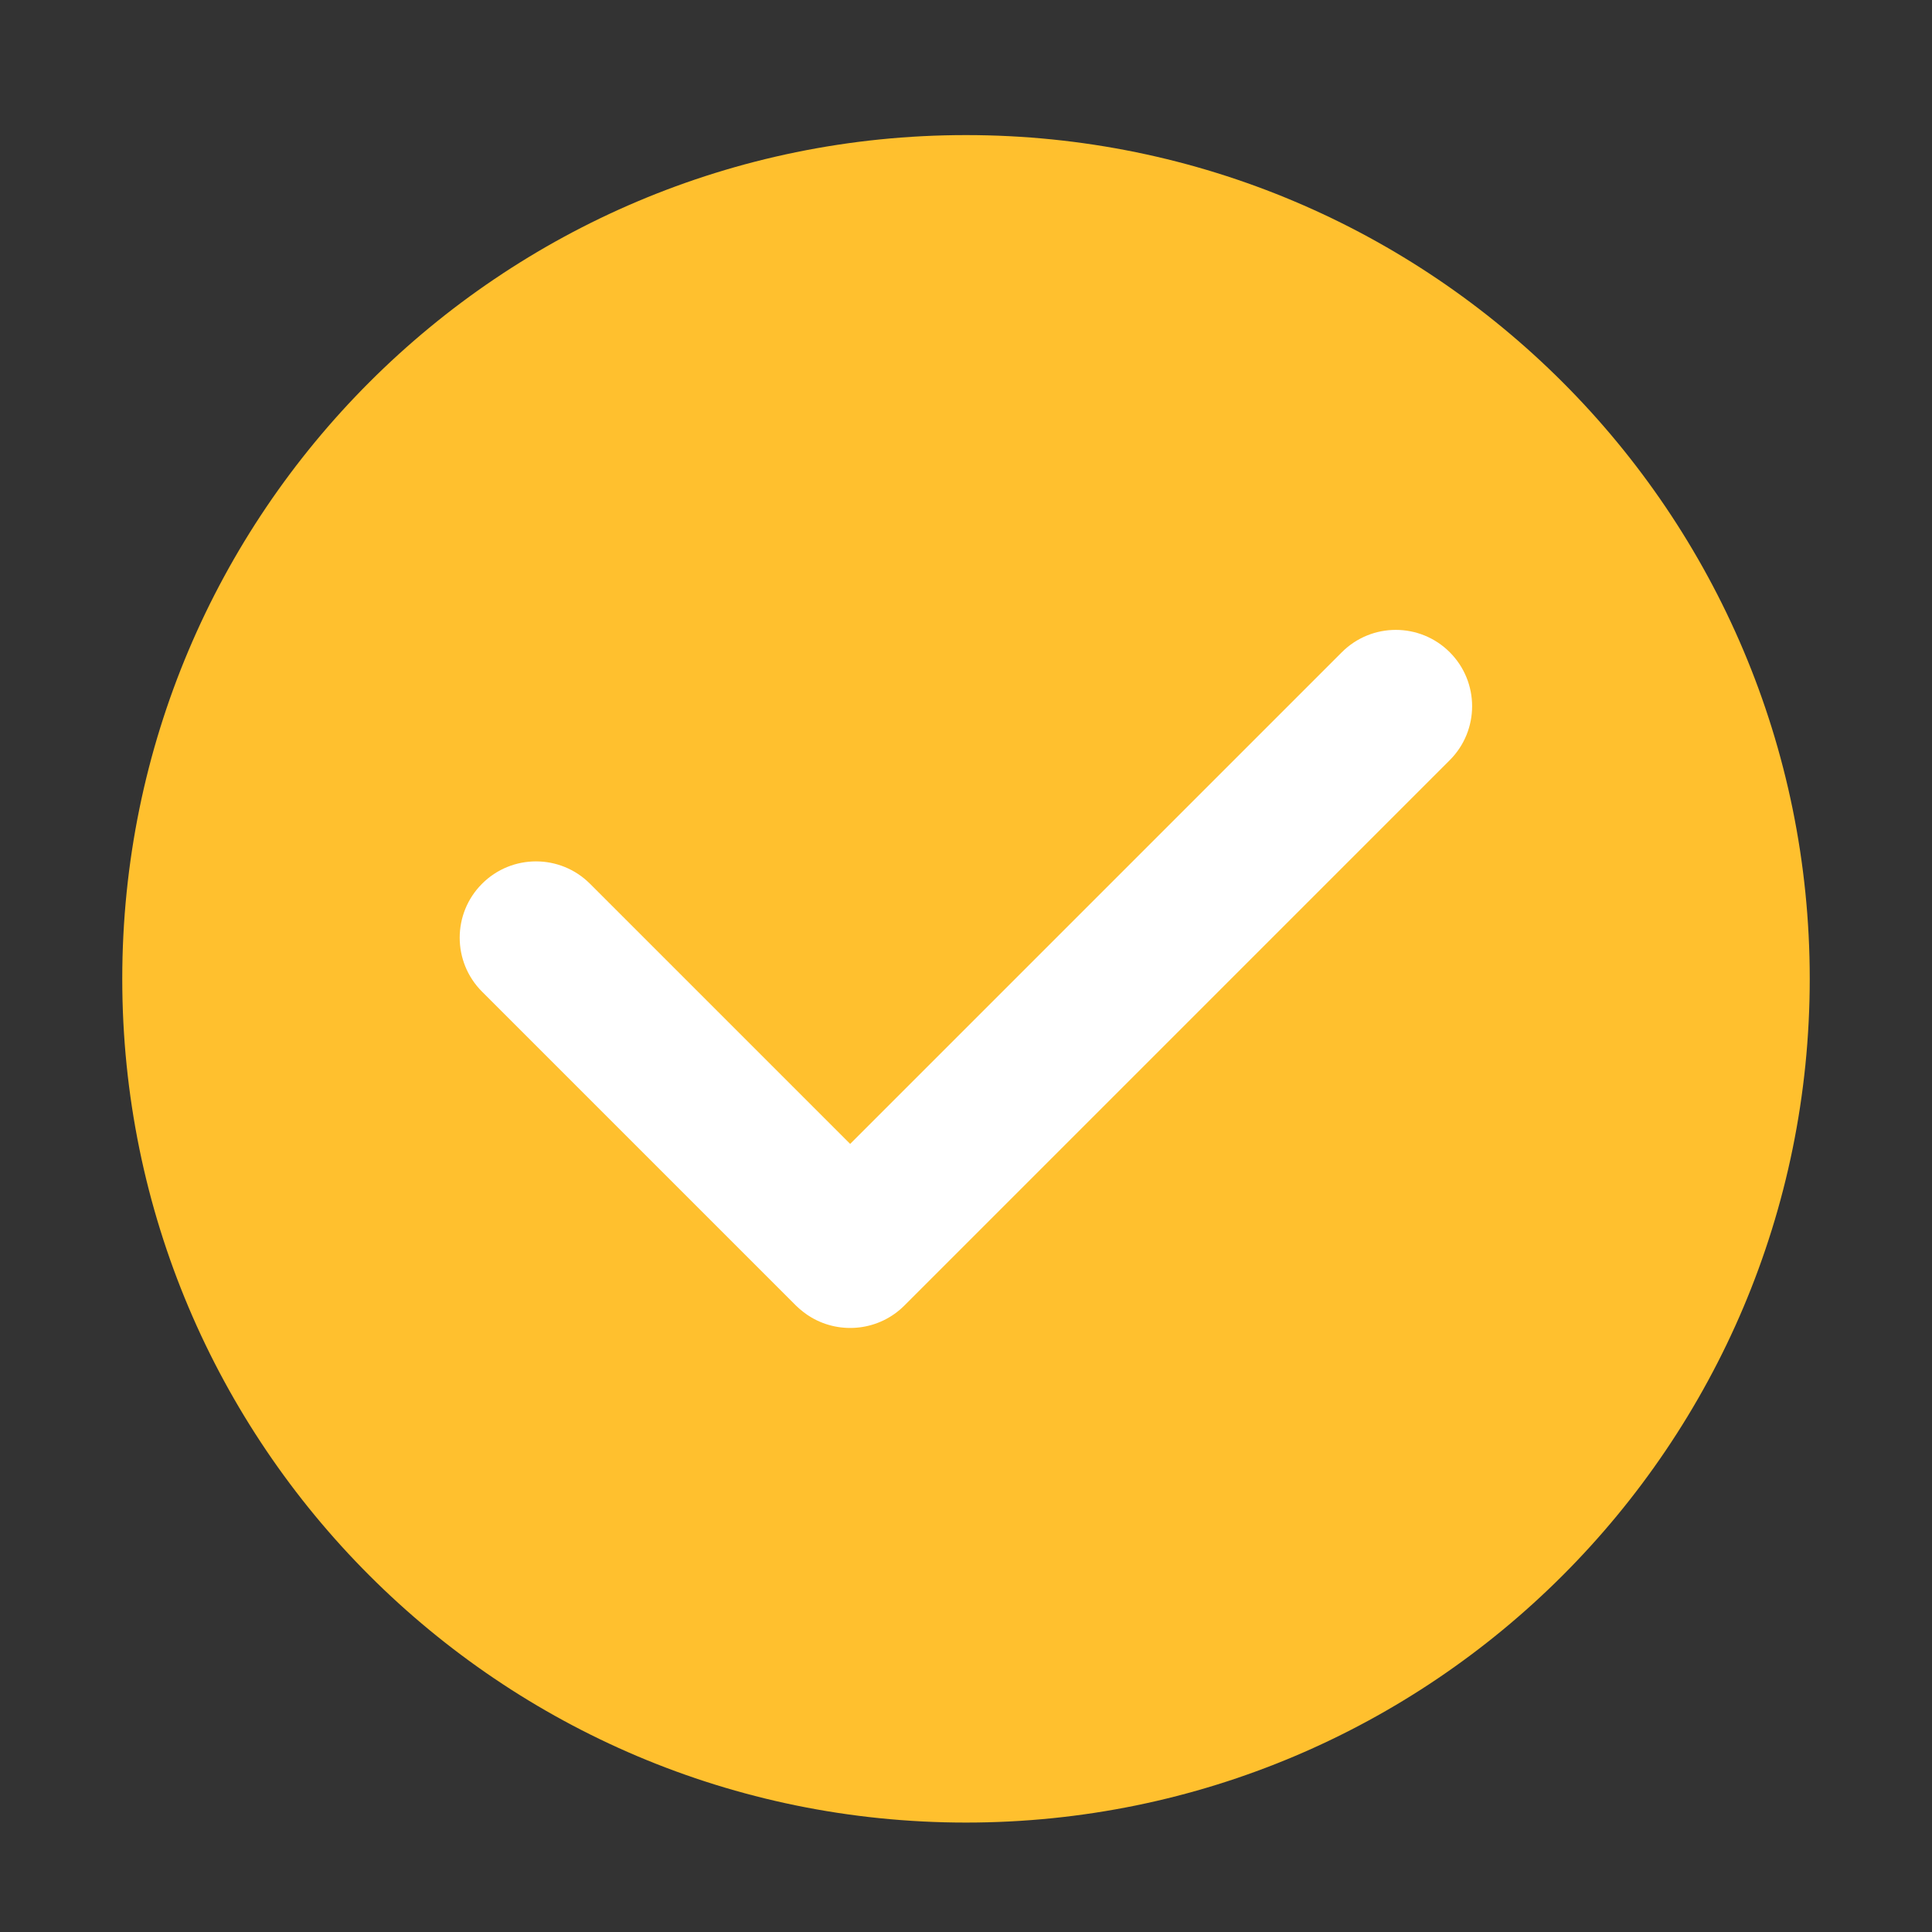
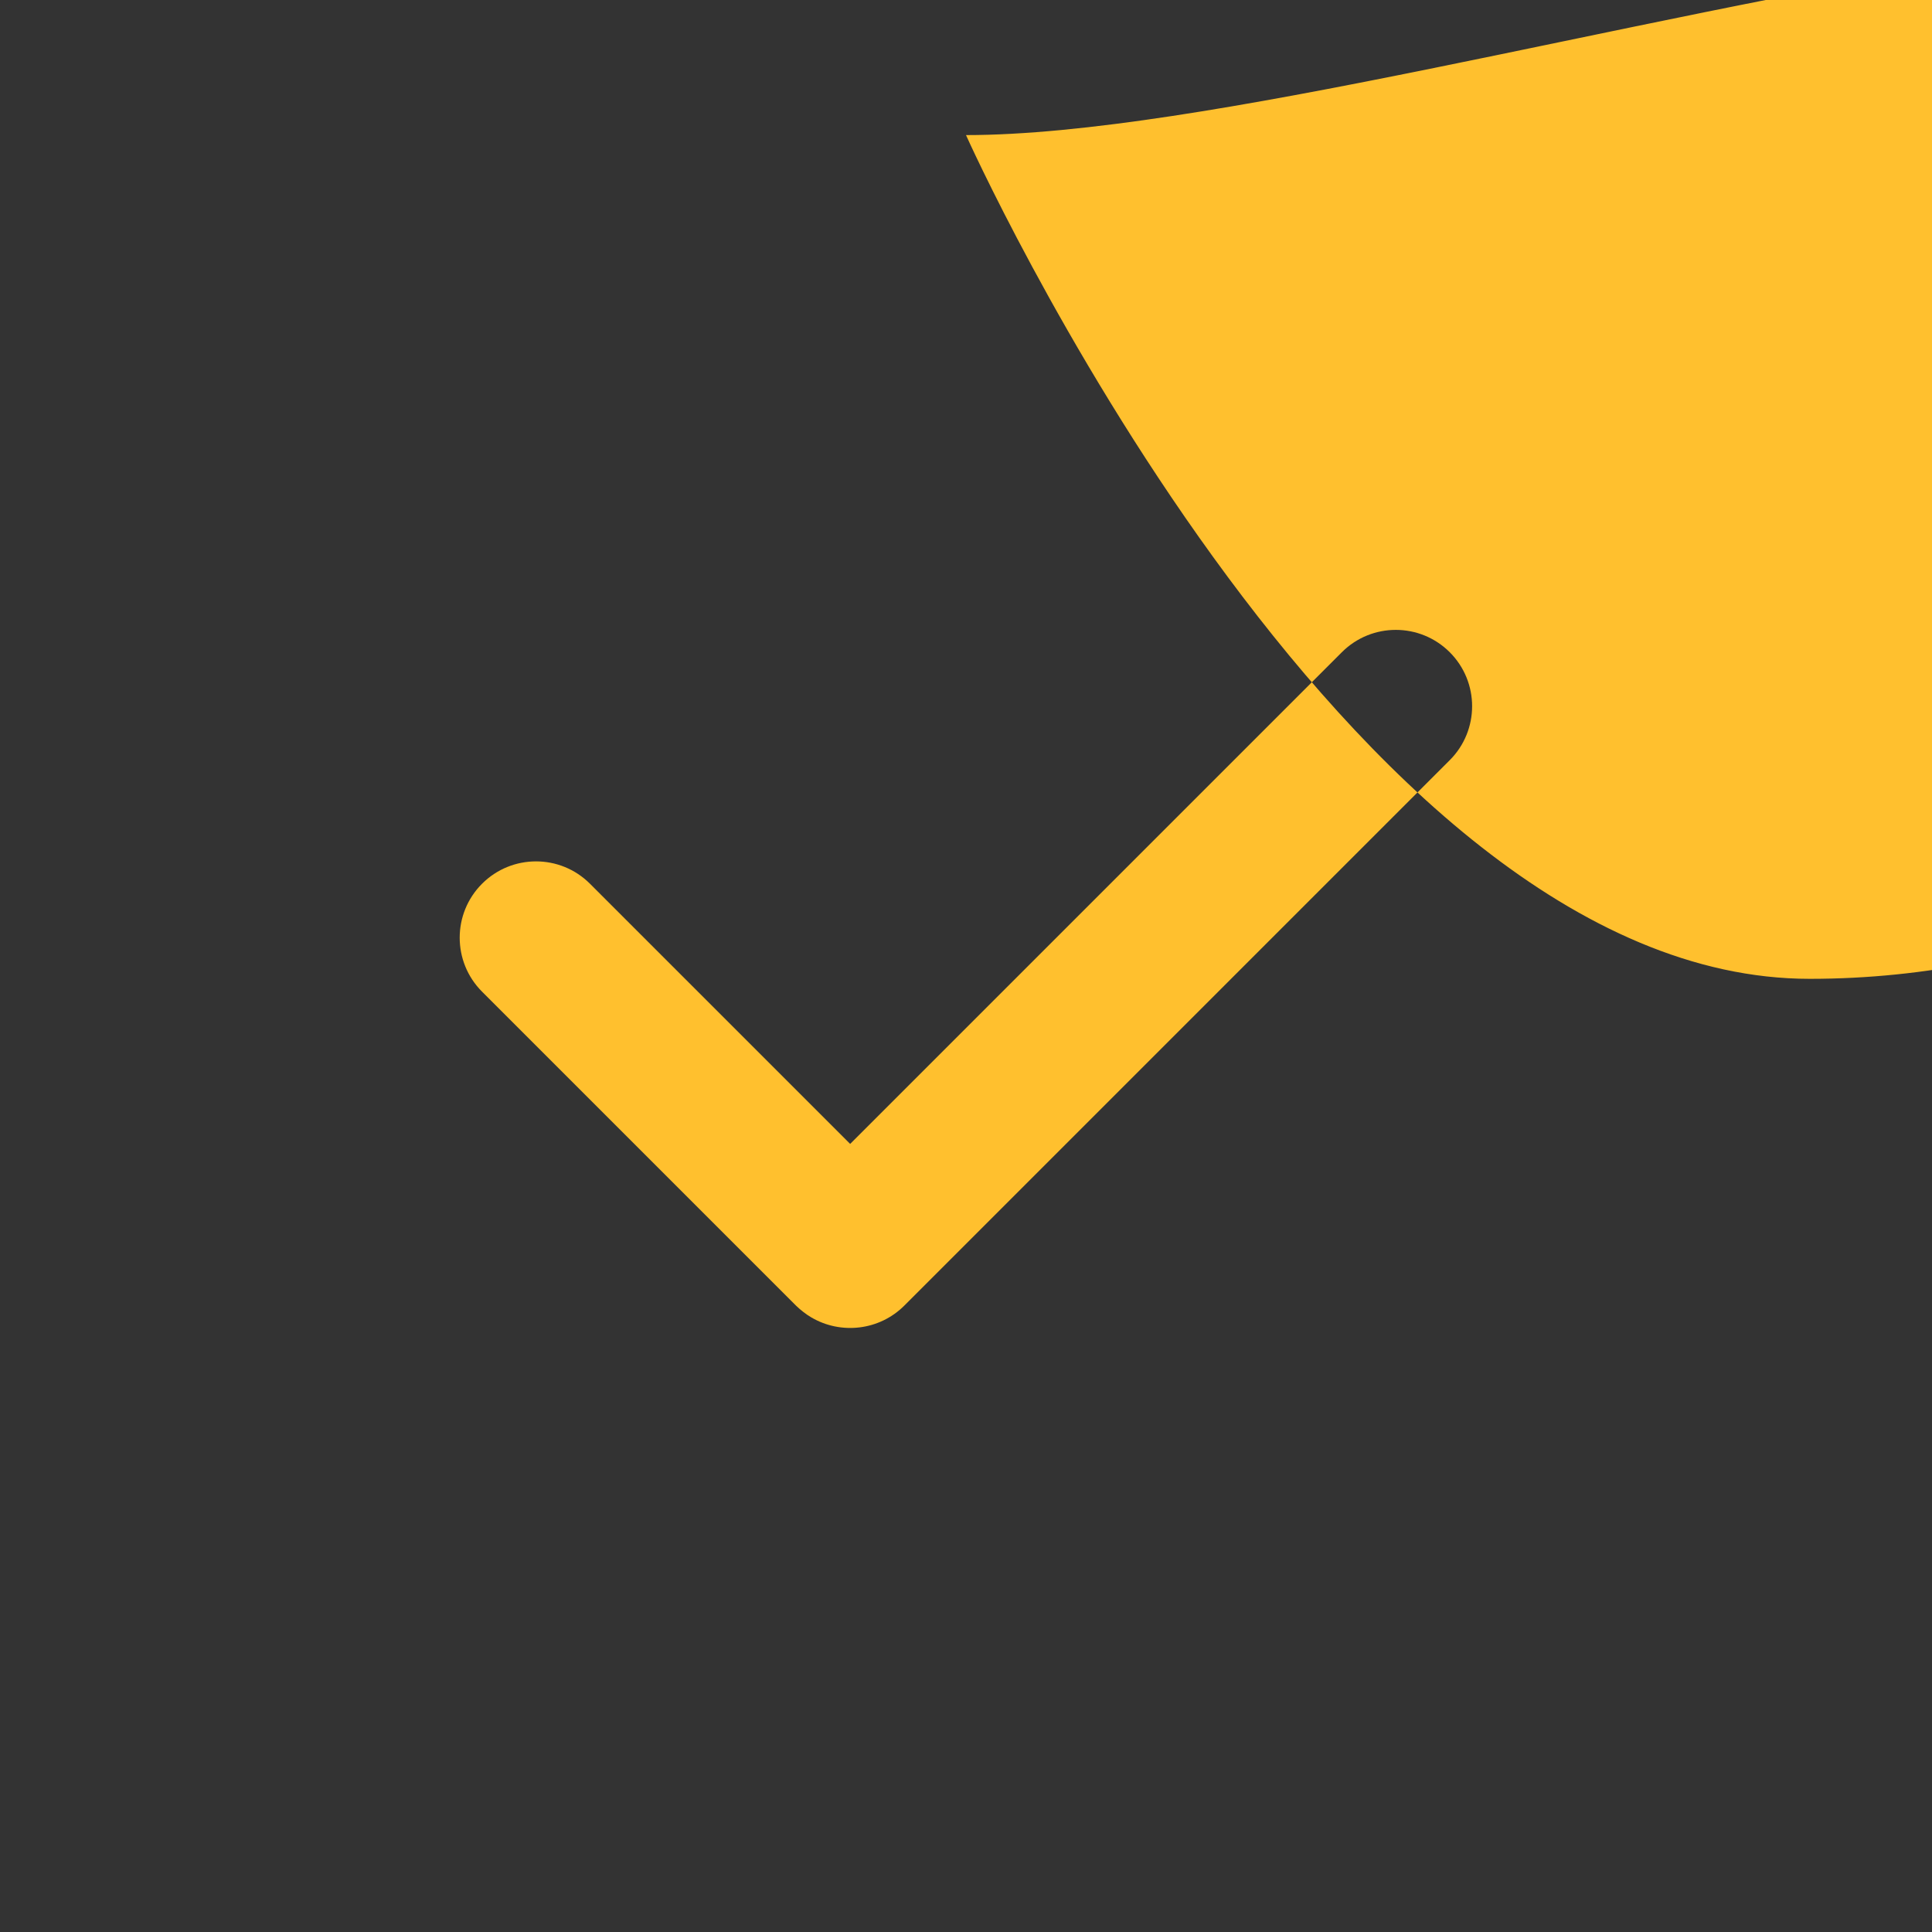
<svg xmlns="http://www.w3.org/2000/svg" version="1.1" viewBox="0 0 1024 1024">
  <rect x="0" y="0" width="1024" height="1024" fill="#333333" stroke="none" />
  <defs>
    <style>
      .cls-1 {
        fill: #fff;
      }

      .cls-2 {
        fill: #ffc02e;
      }
    </style>
  </defs>
  <g>
    <g id="Layer_1">
-       <circle class="cls-1" cx="534" cy="546" r="336" />
-       <path class="cls-2" d="M512,71.6c-247,0-447.2,200.2-447.2,447.2s200.2,447.2,447.2,447.2,447.2-200.2,447.2-447.2S759,71.6,512,71.6h0ZM768.5,402.8l-289.2,289.2h0c-13.3,13.3-33.7,15.4-49.2,6.3-2.9-1.7-5.6-3.8-8.1-6.2h0s-166.5-166.5-166.5-166.5c-15.8-15.8-15.8-41.4,0-57.2,15.8-15.8,41.4-15.8,57.2,0l137.9,137.9,260.6-260.6c15.8-15.8,41.4-15.8,57.2,0,15.8,15.8,15.8,41.4,0,57.2h0Z" />
+       <path class="cls-2" d="M512,71.6s200.2,447.2,447.2,447.2,447.2-200.2,447.2-447.2S759,71.6,512,71.6h0ZM768.5,402.8l-289.2,289.2h0c-13.3,13.3-33.7,15.4-49.2,6.3-2.9-1.7-5.6-3.8-8.1-6.2h0s-166.5-166.5-166.5-166.5c-15.8-15.8-15.8-41.4,0-57.2,15.8-15.8,41.4-15.8,57.2,0l137.9,137.9,260.6-260.6c15.8-15.8,41.4-15.8,57.2,0,15.8,15.8,15.8,41.4,0,57.2h0Z" />
    </g>
  </g>
</svg>